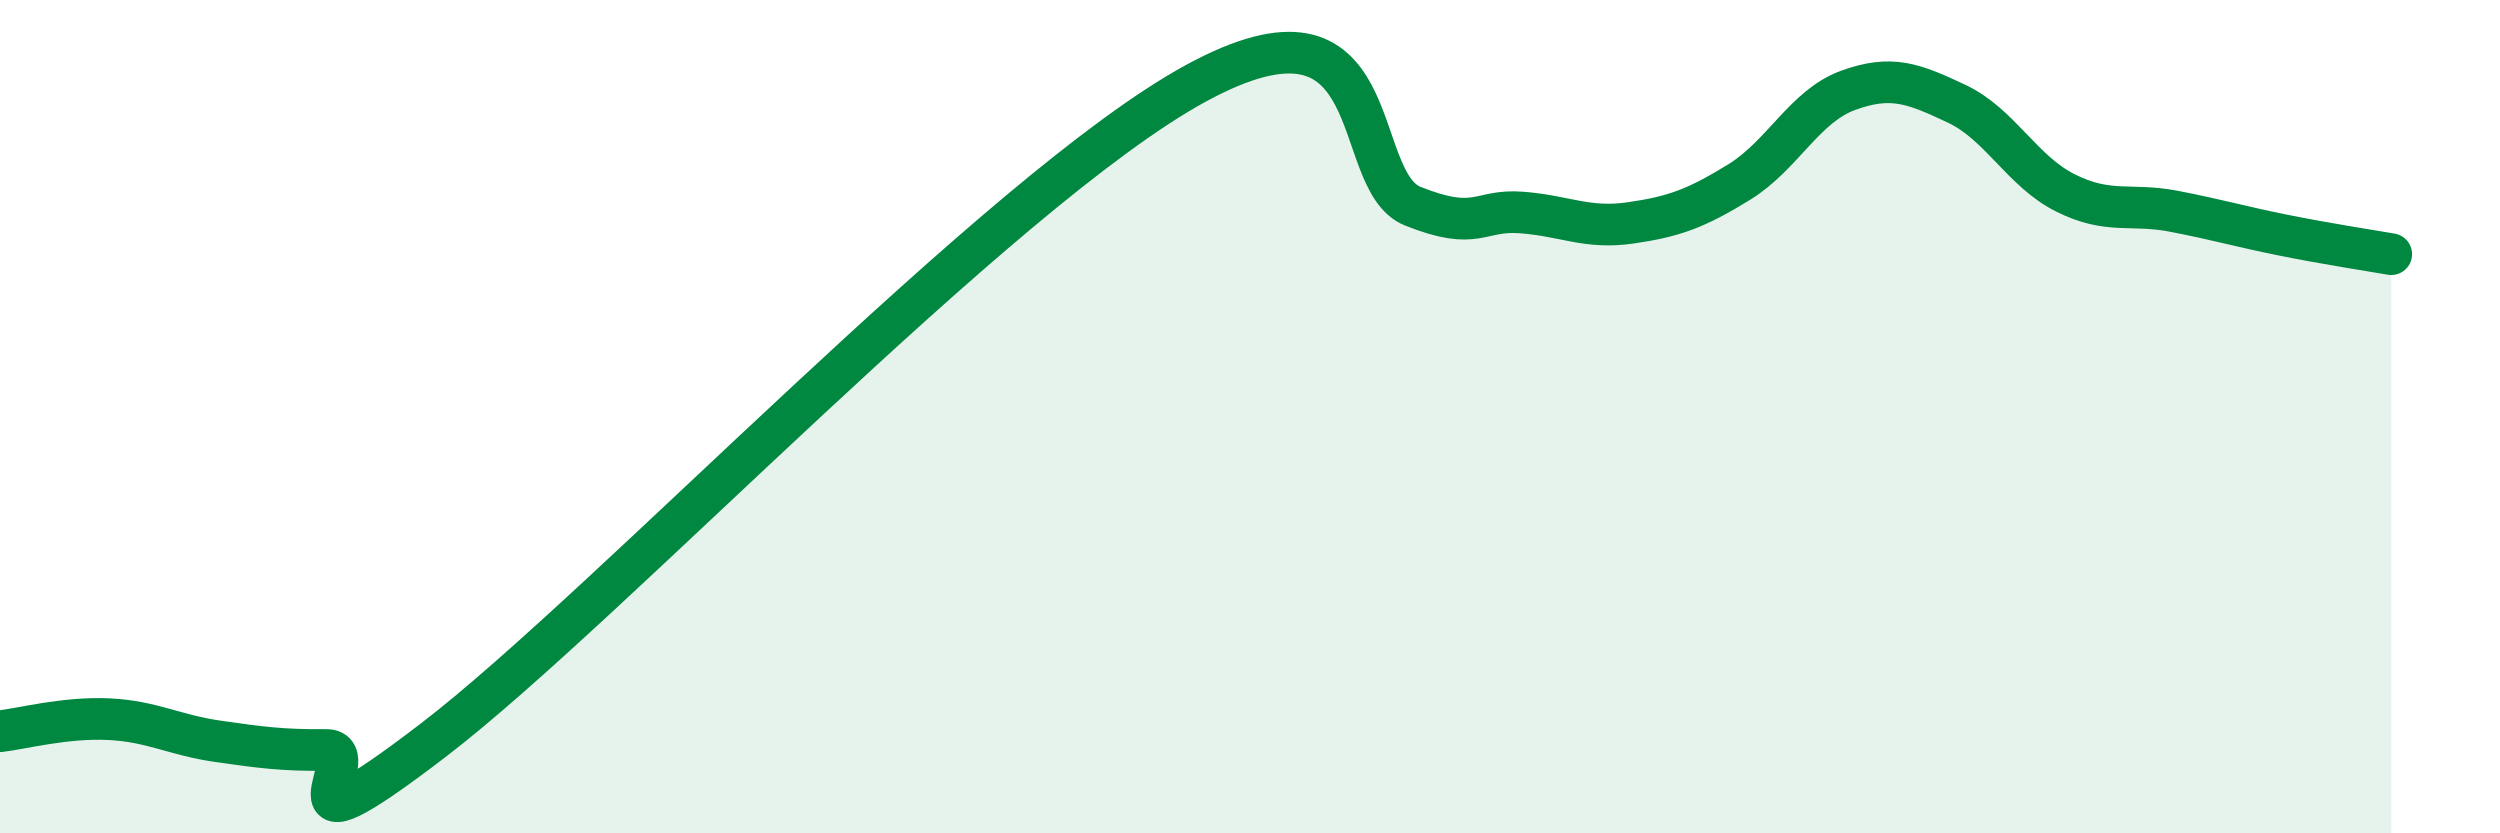
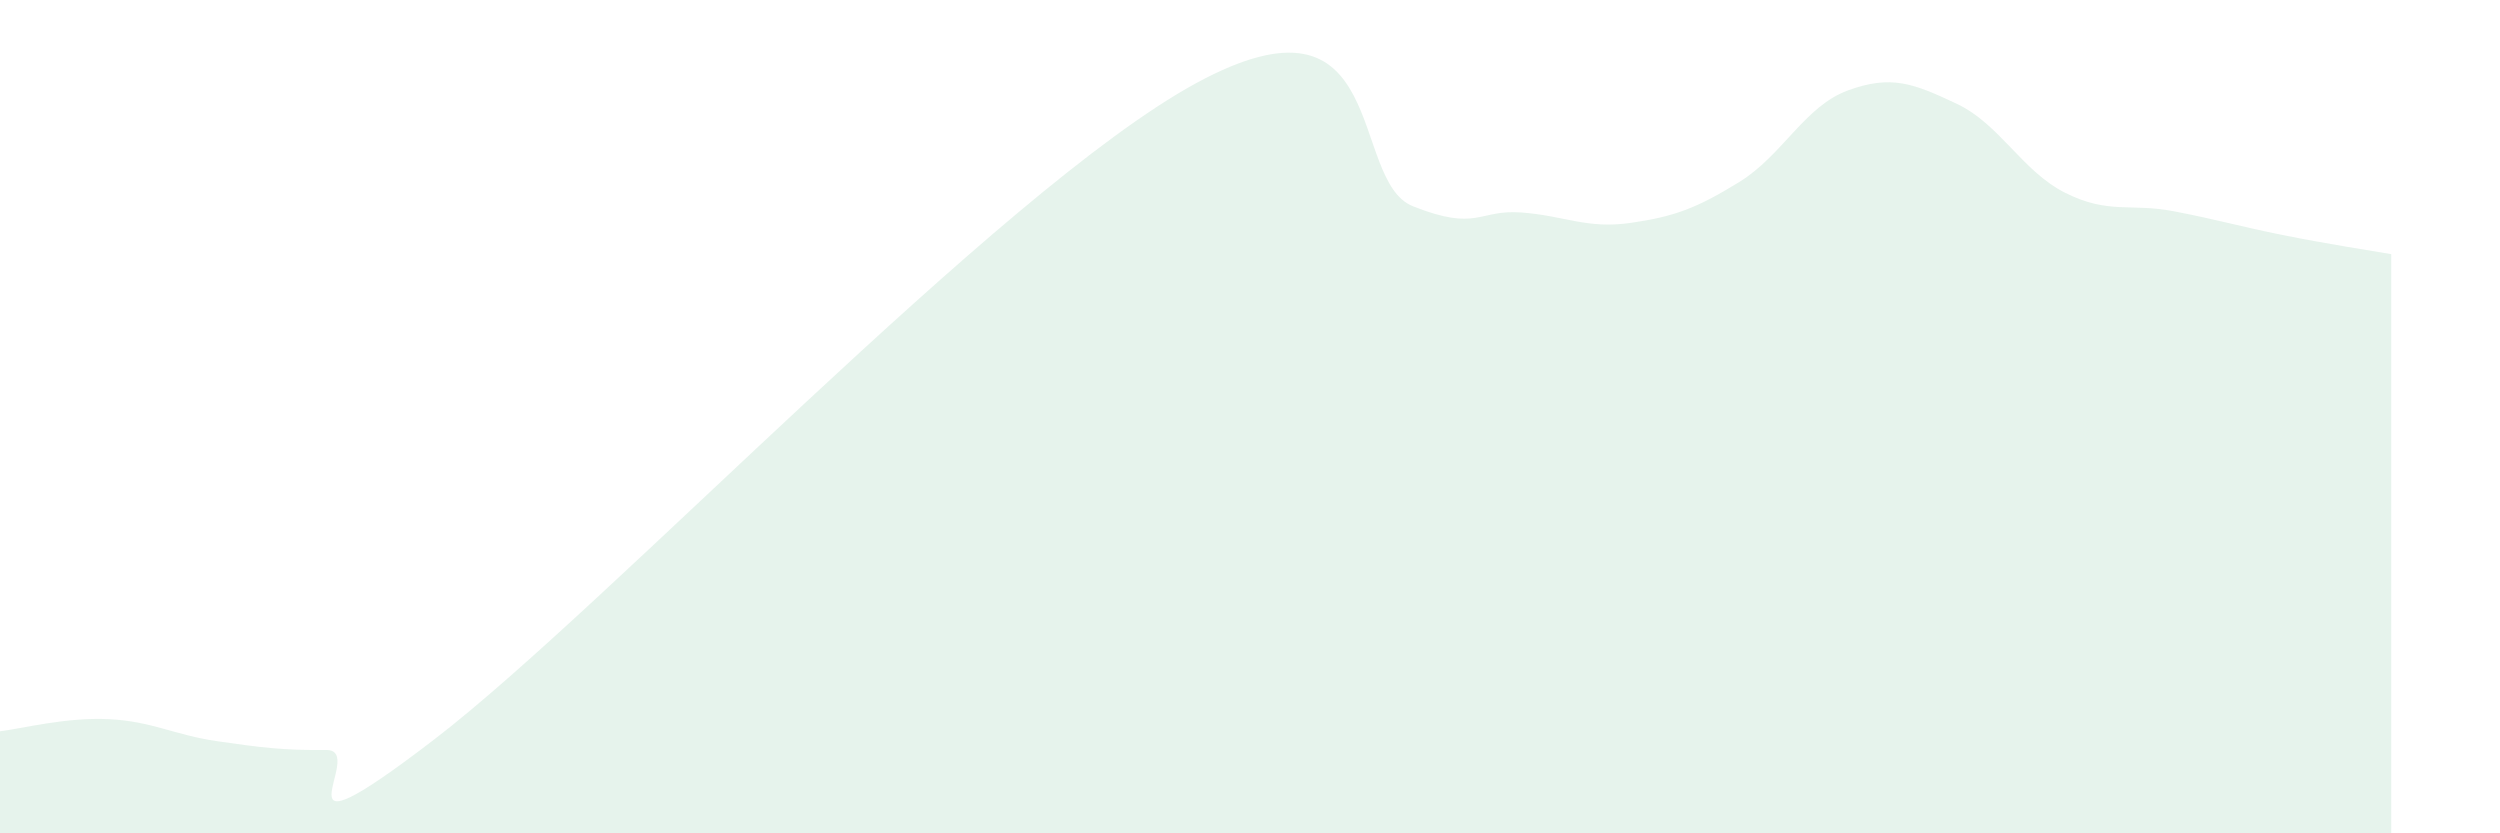
<svg xmlns="http://www.w3.org/2000/svg" width="60" height="20" viewBox="0 0 60 20">
  <path d="M 0,17.55 C 0.52,17.49 1.57,17.21 2.61,17.26 C 3.65,17.31 4.18,17.64 5.22,17.79 C 6.26,17.94 6.79,18.01 7.83,18 C 8.87,17.99 6.26,20.94 10.43,17.74 C 14.6,14.54 24,4.56 28.7,2 C 33.4,-0.56 32.35,4.33 33.91,4.95 C 35.47,5.57 35.48,5.02 36.52,5.1 C 37.56,5.18 38.09,5.5 39.13,5.35 C 40.17,5.2 40.7,5.01 41.74,4.37 C 42.78,3.73 43.31,2.55 44.35,2.17 C 45.39,1.79 45.92,2 46.96,2.49 C 48,2.98 48.53,4.11 49.57,4.63 C 50.61,5.15 51.13,4.87 52.17,5.07 C 53.21,5.27 53.74,5.43 54.78,5.64 C 55.82,5.85 56.87,6.01 57.39,6.1L57.39 20L0 20Z" fill="#008740" opacity="0.1" stroke-linecap="round" stroke-linejoin="round" />
-   <path d="M 0,17.55 C 0.52,17.49 1.57,17.21 2.61,17.26 C 3.65,17.31 4.18,17.64 5.22,17.79 C 6.26,17.94 6.79,18.01 7.83,18 C 8.87,17.99 6.26,20.94 10.43,17.74 C 14.6,14.54 24,4.56 28.7,2 C 33.4,-0.56 32.35,4.33 33.91,4.95 C 35.47,5.57 35.48,5.02 36.52,5.1 C 37.56,5.18 38.09,5.5 39.13,5.35 C 40.17,5.2 40.7,5.01 41.74,4.37 C 42.78,3.73 43.31,2.55 44.35,2.17 C 45.39,1.79 45.92,2 46.96,2.49 C 48,2.98 48.53,4.11 49.57,4.63 C 50.61,5.15 51.13,4.87 52.17,5.07 C 53.21,5.27 53.74,5.43 54.78,5.64 C 55.82,5.85 56.87,6.01 57.39,6.1" stroke="#008740" stroke-width="1" fill="none" stroke-linecap="round" stroke-linejoin="round" />
</svg>